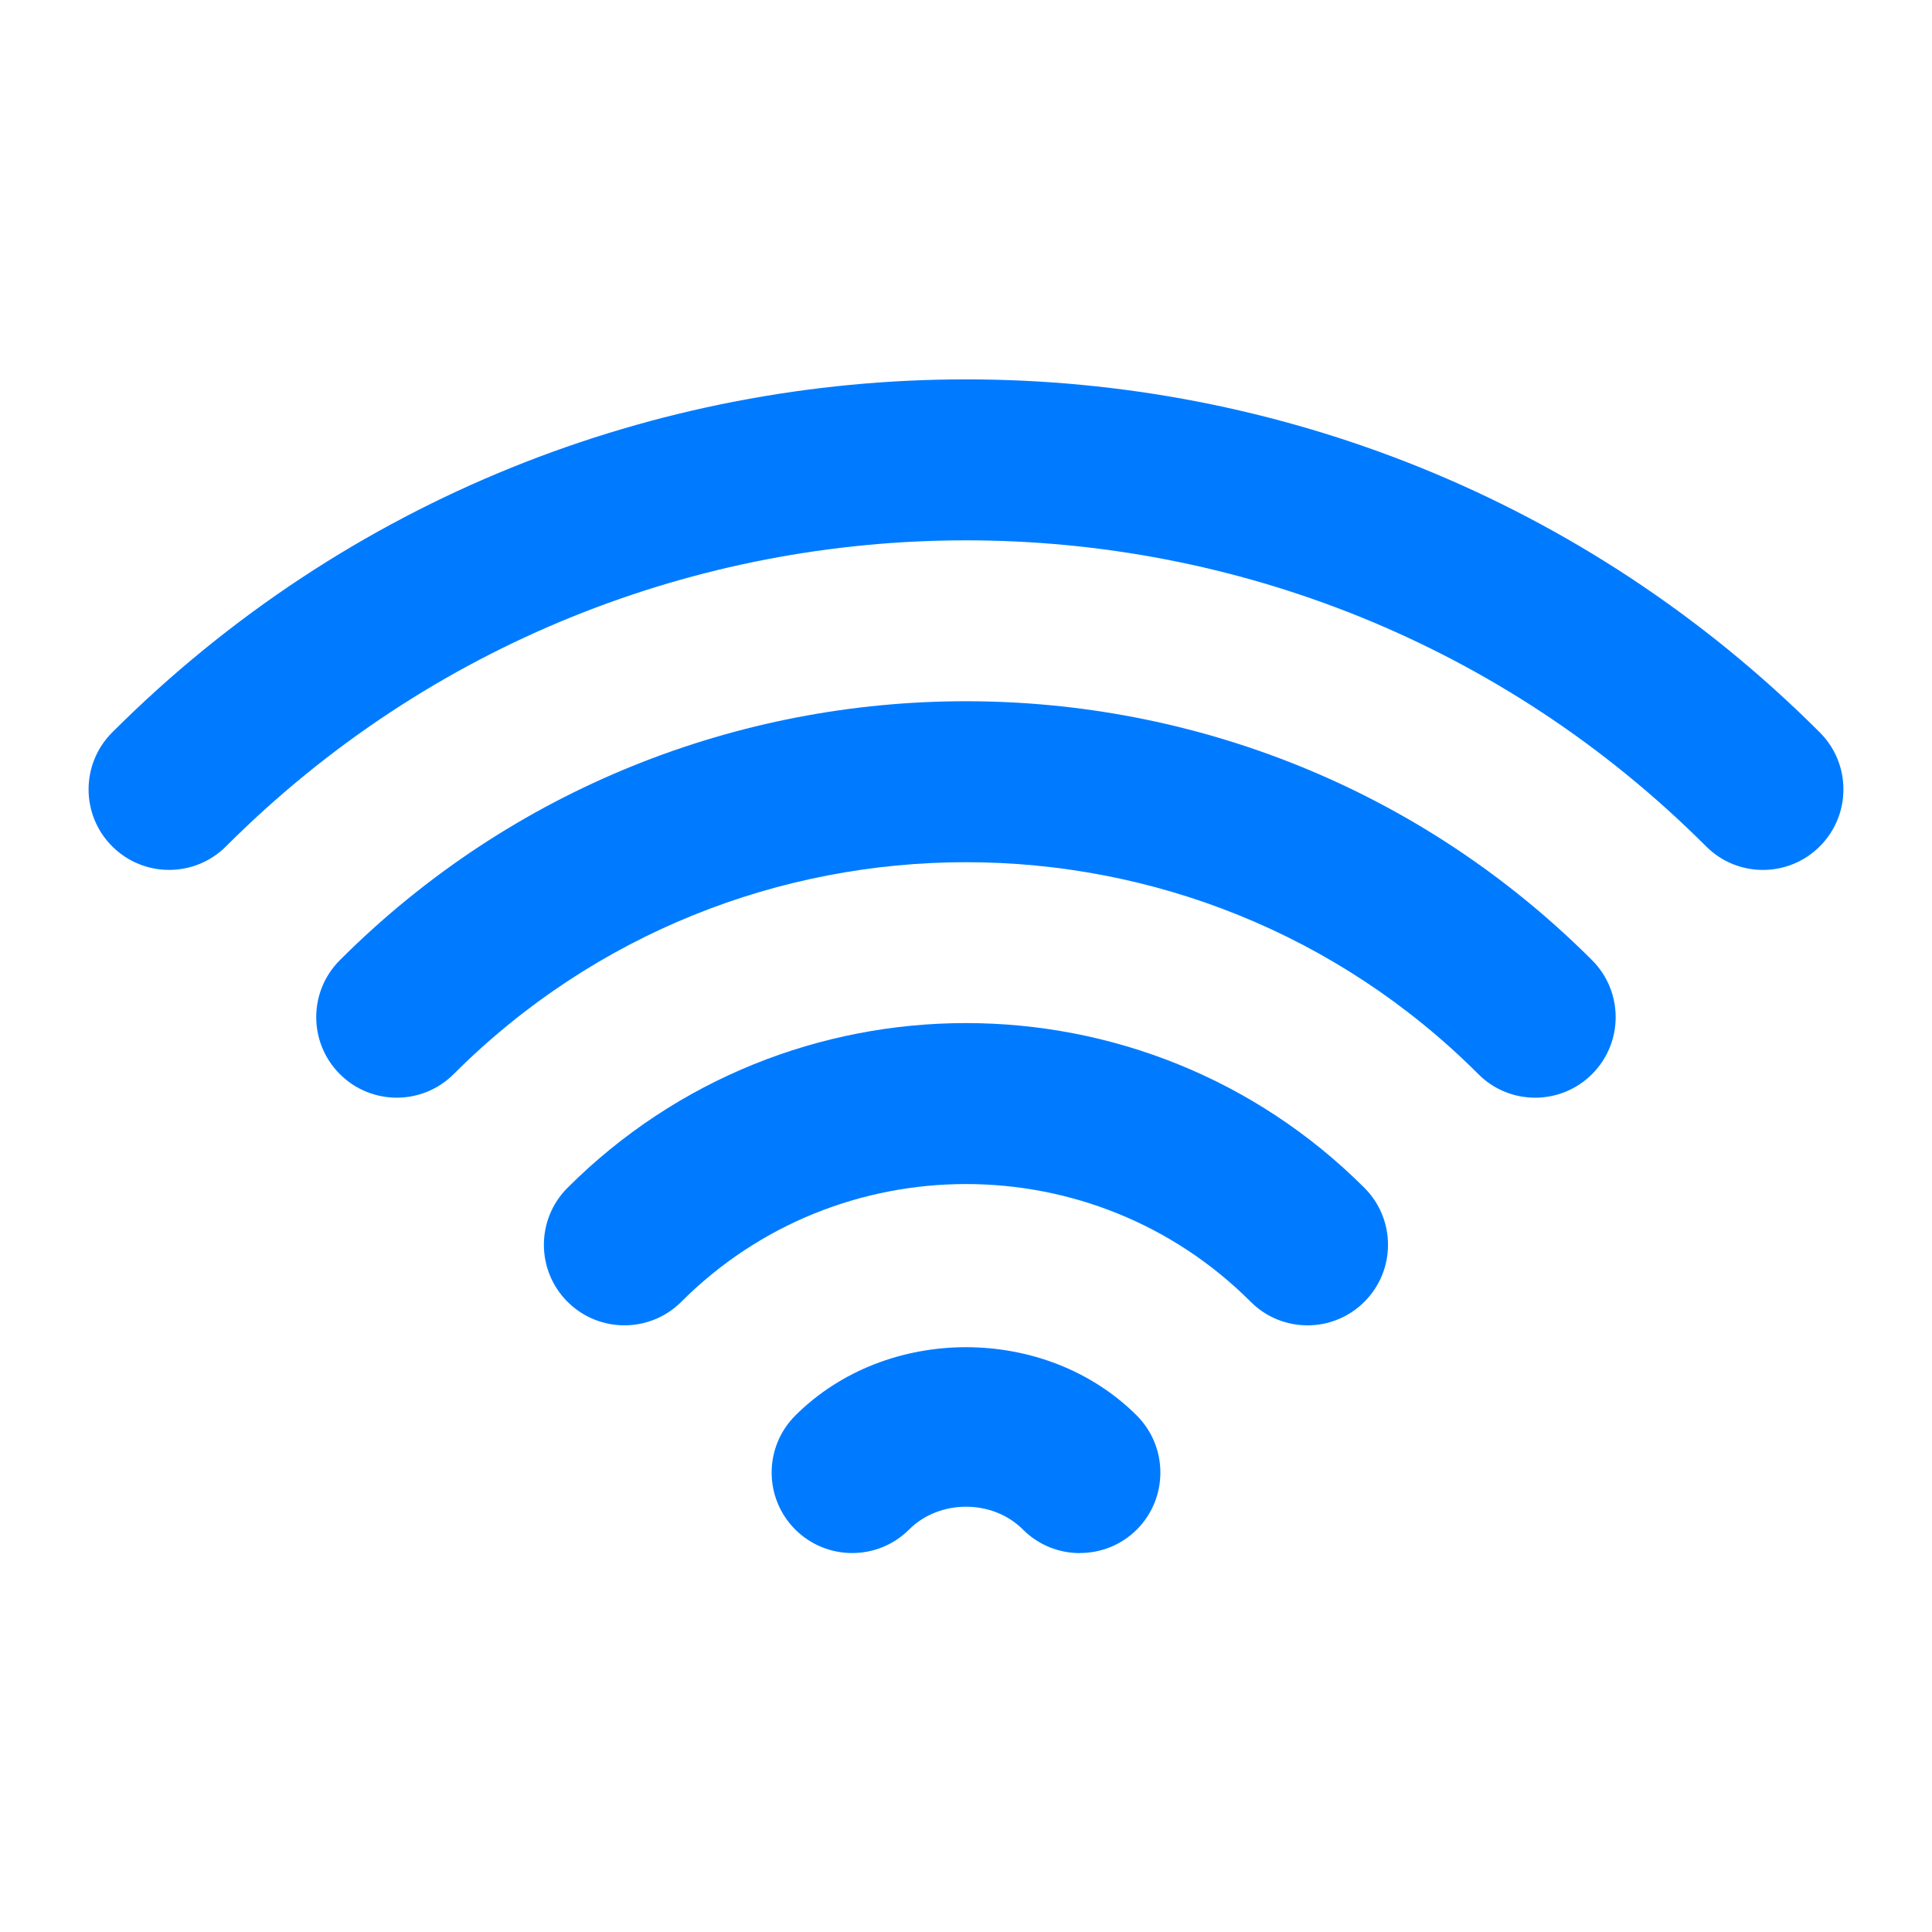
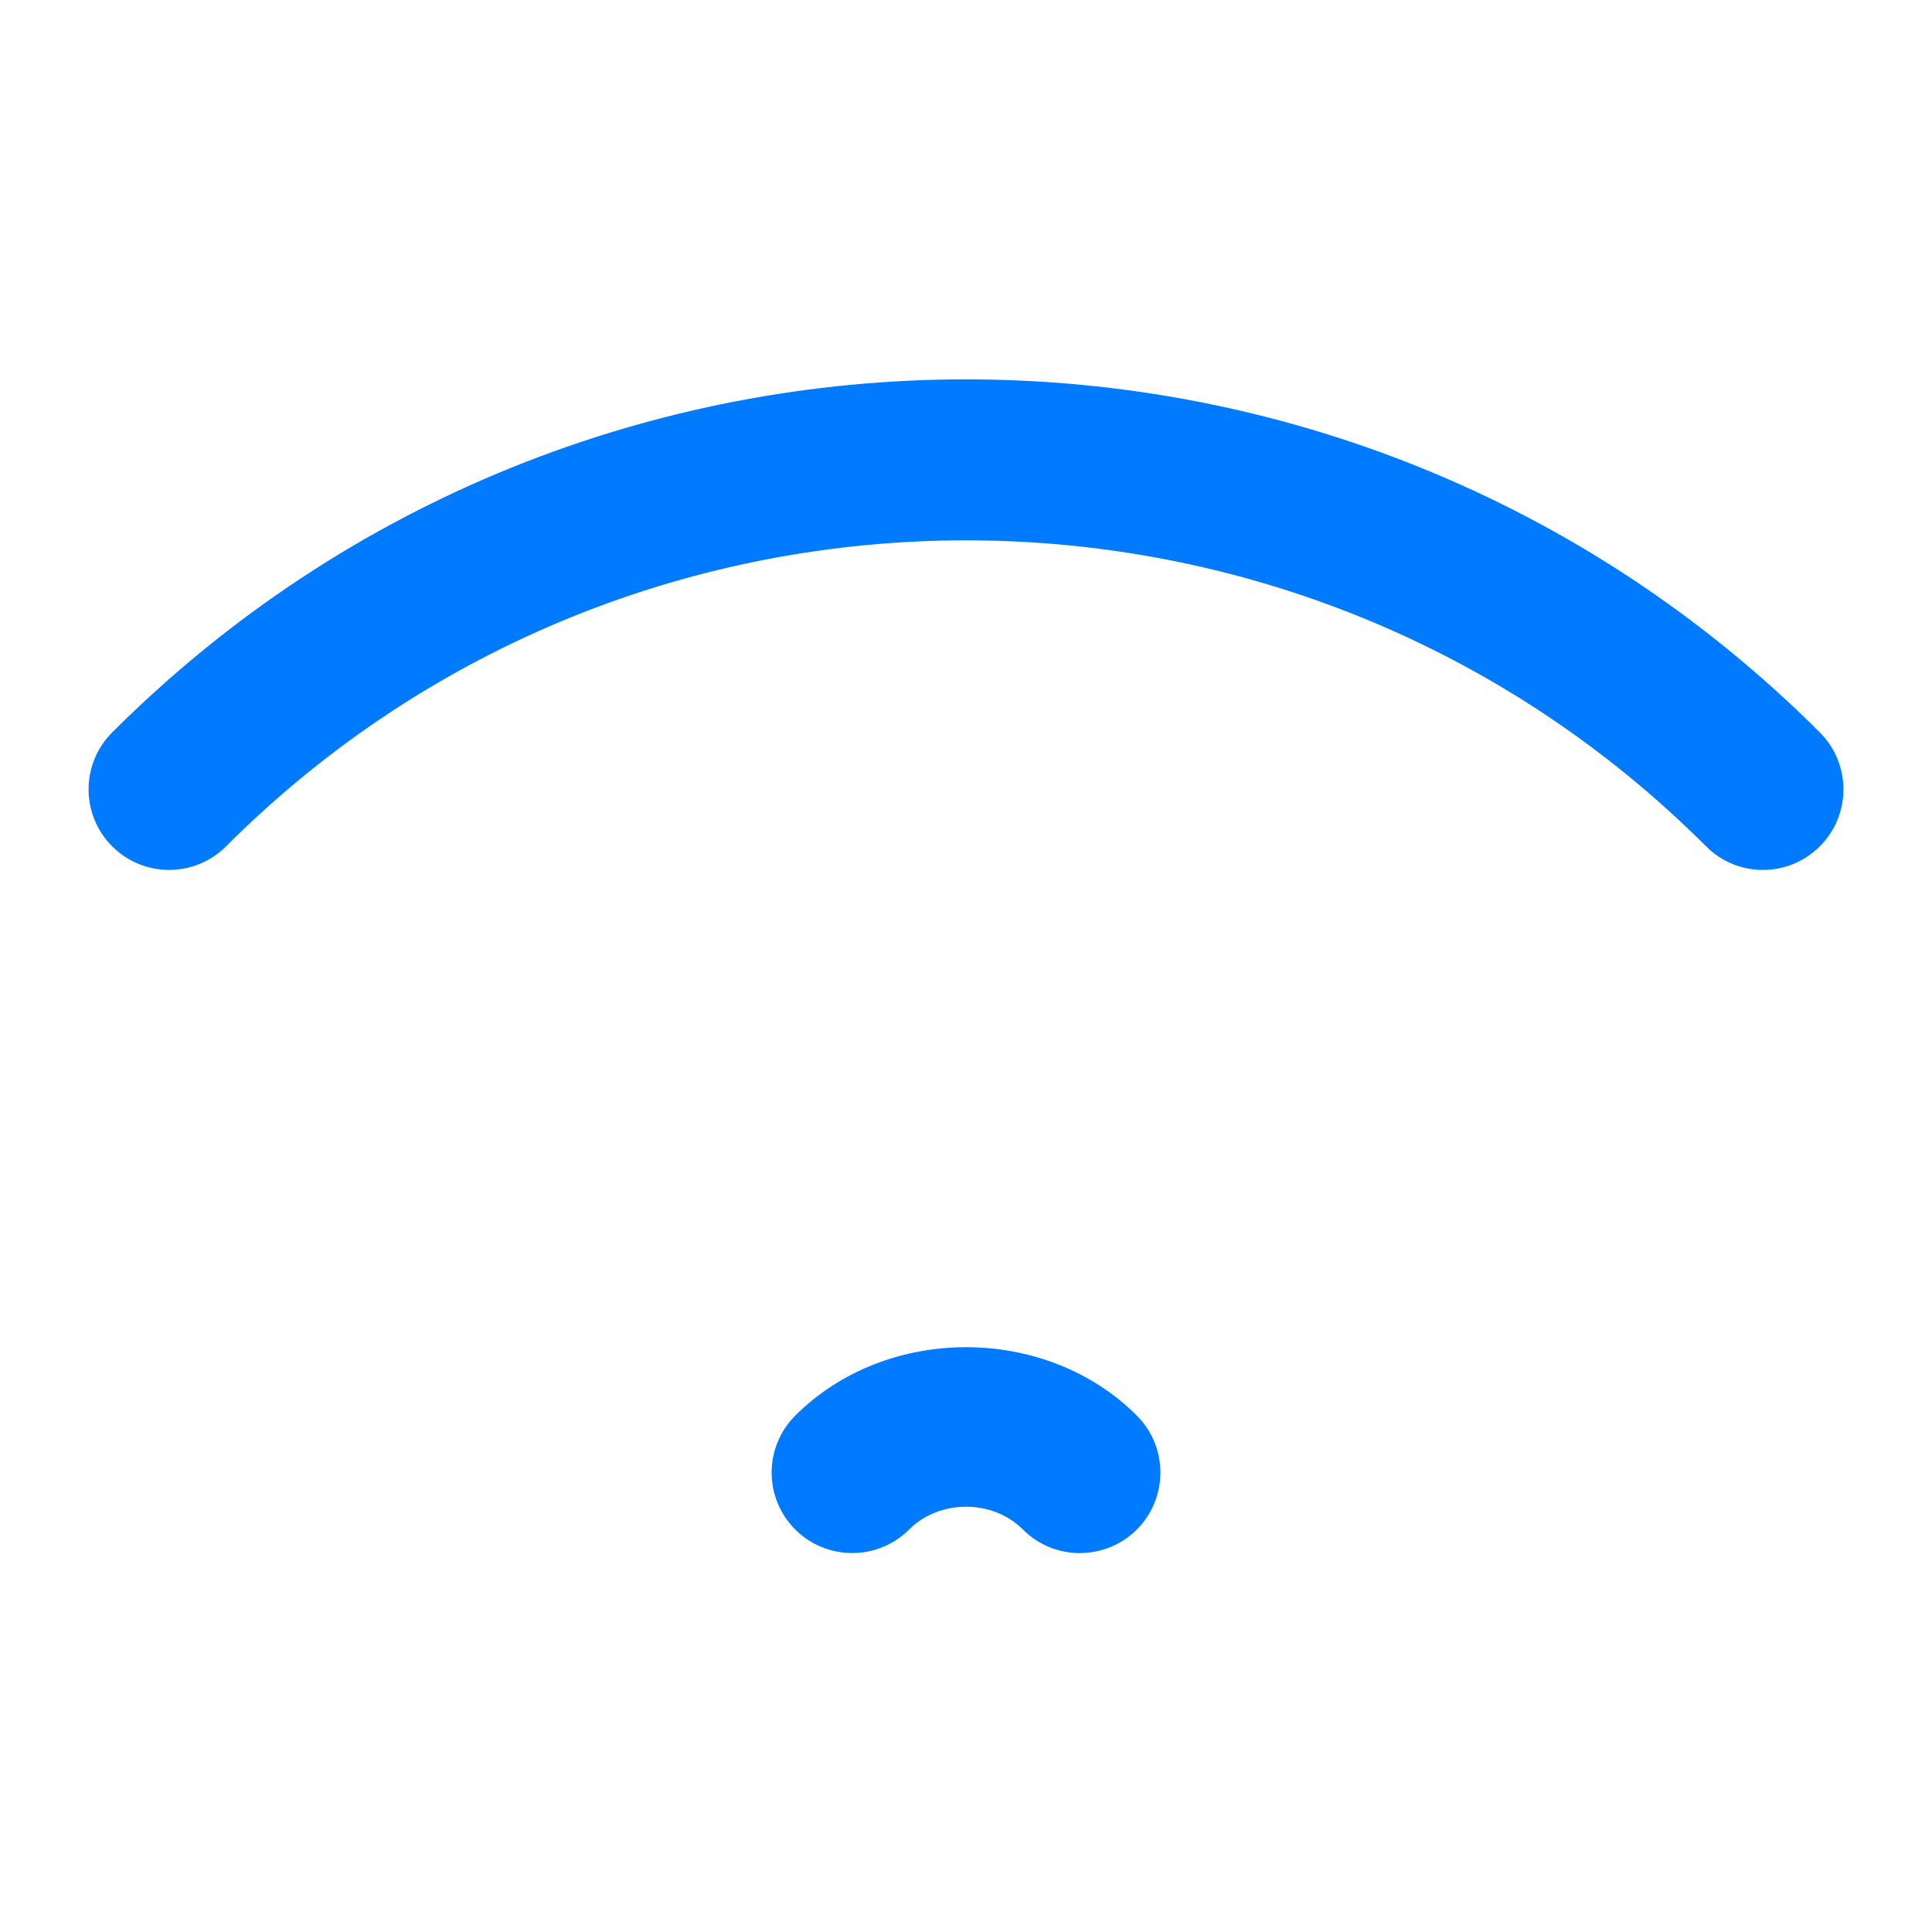
<svg xmlns="http://www.w3.org/2000/svg" height="18" width="18" viewBox="0 0 18 18">
  <title>signal 2</title>
  <g fill="#007BFF" class="nc-icon-wrapper">
    <path d="M10.061,14.47c-.192,0-.384-.073-.531-.22-.282-.283-.777-.283-1.06,0-.293,.293-.768,.292-1.061,0-.293-.293-.293-.768,0-1.061,.85-.85,2.333-.85,3.183,0,.292,.293,.292,.768,0,1.061-.146,.146-.338,.219-.53,.219Z" data-color="color-2" />
-     <path d="M12.182,12.348c-.192,0-.384-.073-.53-.22-1.462-1.462-3.842-1.462-5.304,0-.293,.293-.768,.293-1.061,0s-.293-.768,0-1.061c2.047-2.047,5.378-2.047,7.425,0,.293,.293,.293,.768,0,1.061-.146,.146-.338,.22-.53,.22Z" />
-     <path d="M14.303,10.227c-.192,0-.384-.073-.53-.22-2.632-2.632-6.914-2.632-9.546,0-.293,.293-.768,.293-1.061,0s-.293-.768,0-1.061c3.217-3.217,8.45-3.217,11.667,0,.293,.293,.293,.768,0,1.061-.146,.146-.338,.22-.53,.22Z" data-color="color-2" />
    <path d="M16.425,8.105c-.192,0-.384-.073-.53-.22-3.802-3.801-9.987-3.801-13.789,0-.293,.293-.768,.293-1.061,0s-.293-.768,0-1.061c4.387-4.386,11.523-4.386,15.91,0,.293,.293,.293,.768,0,1.061-.146,.146-.338,.22-.53,.22Z" />
  </g>
</svg>